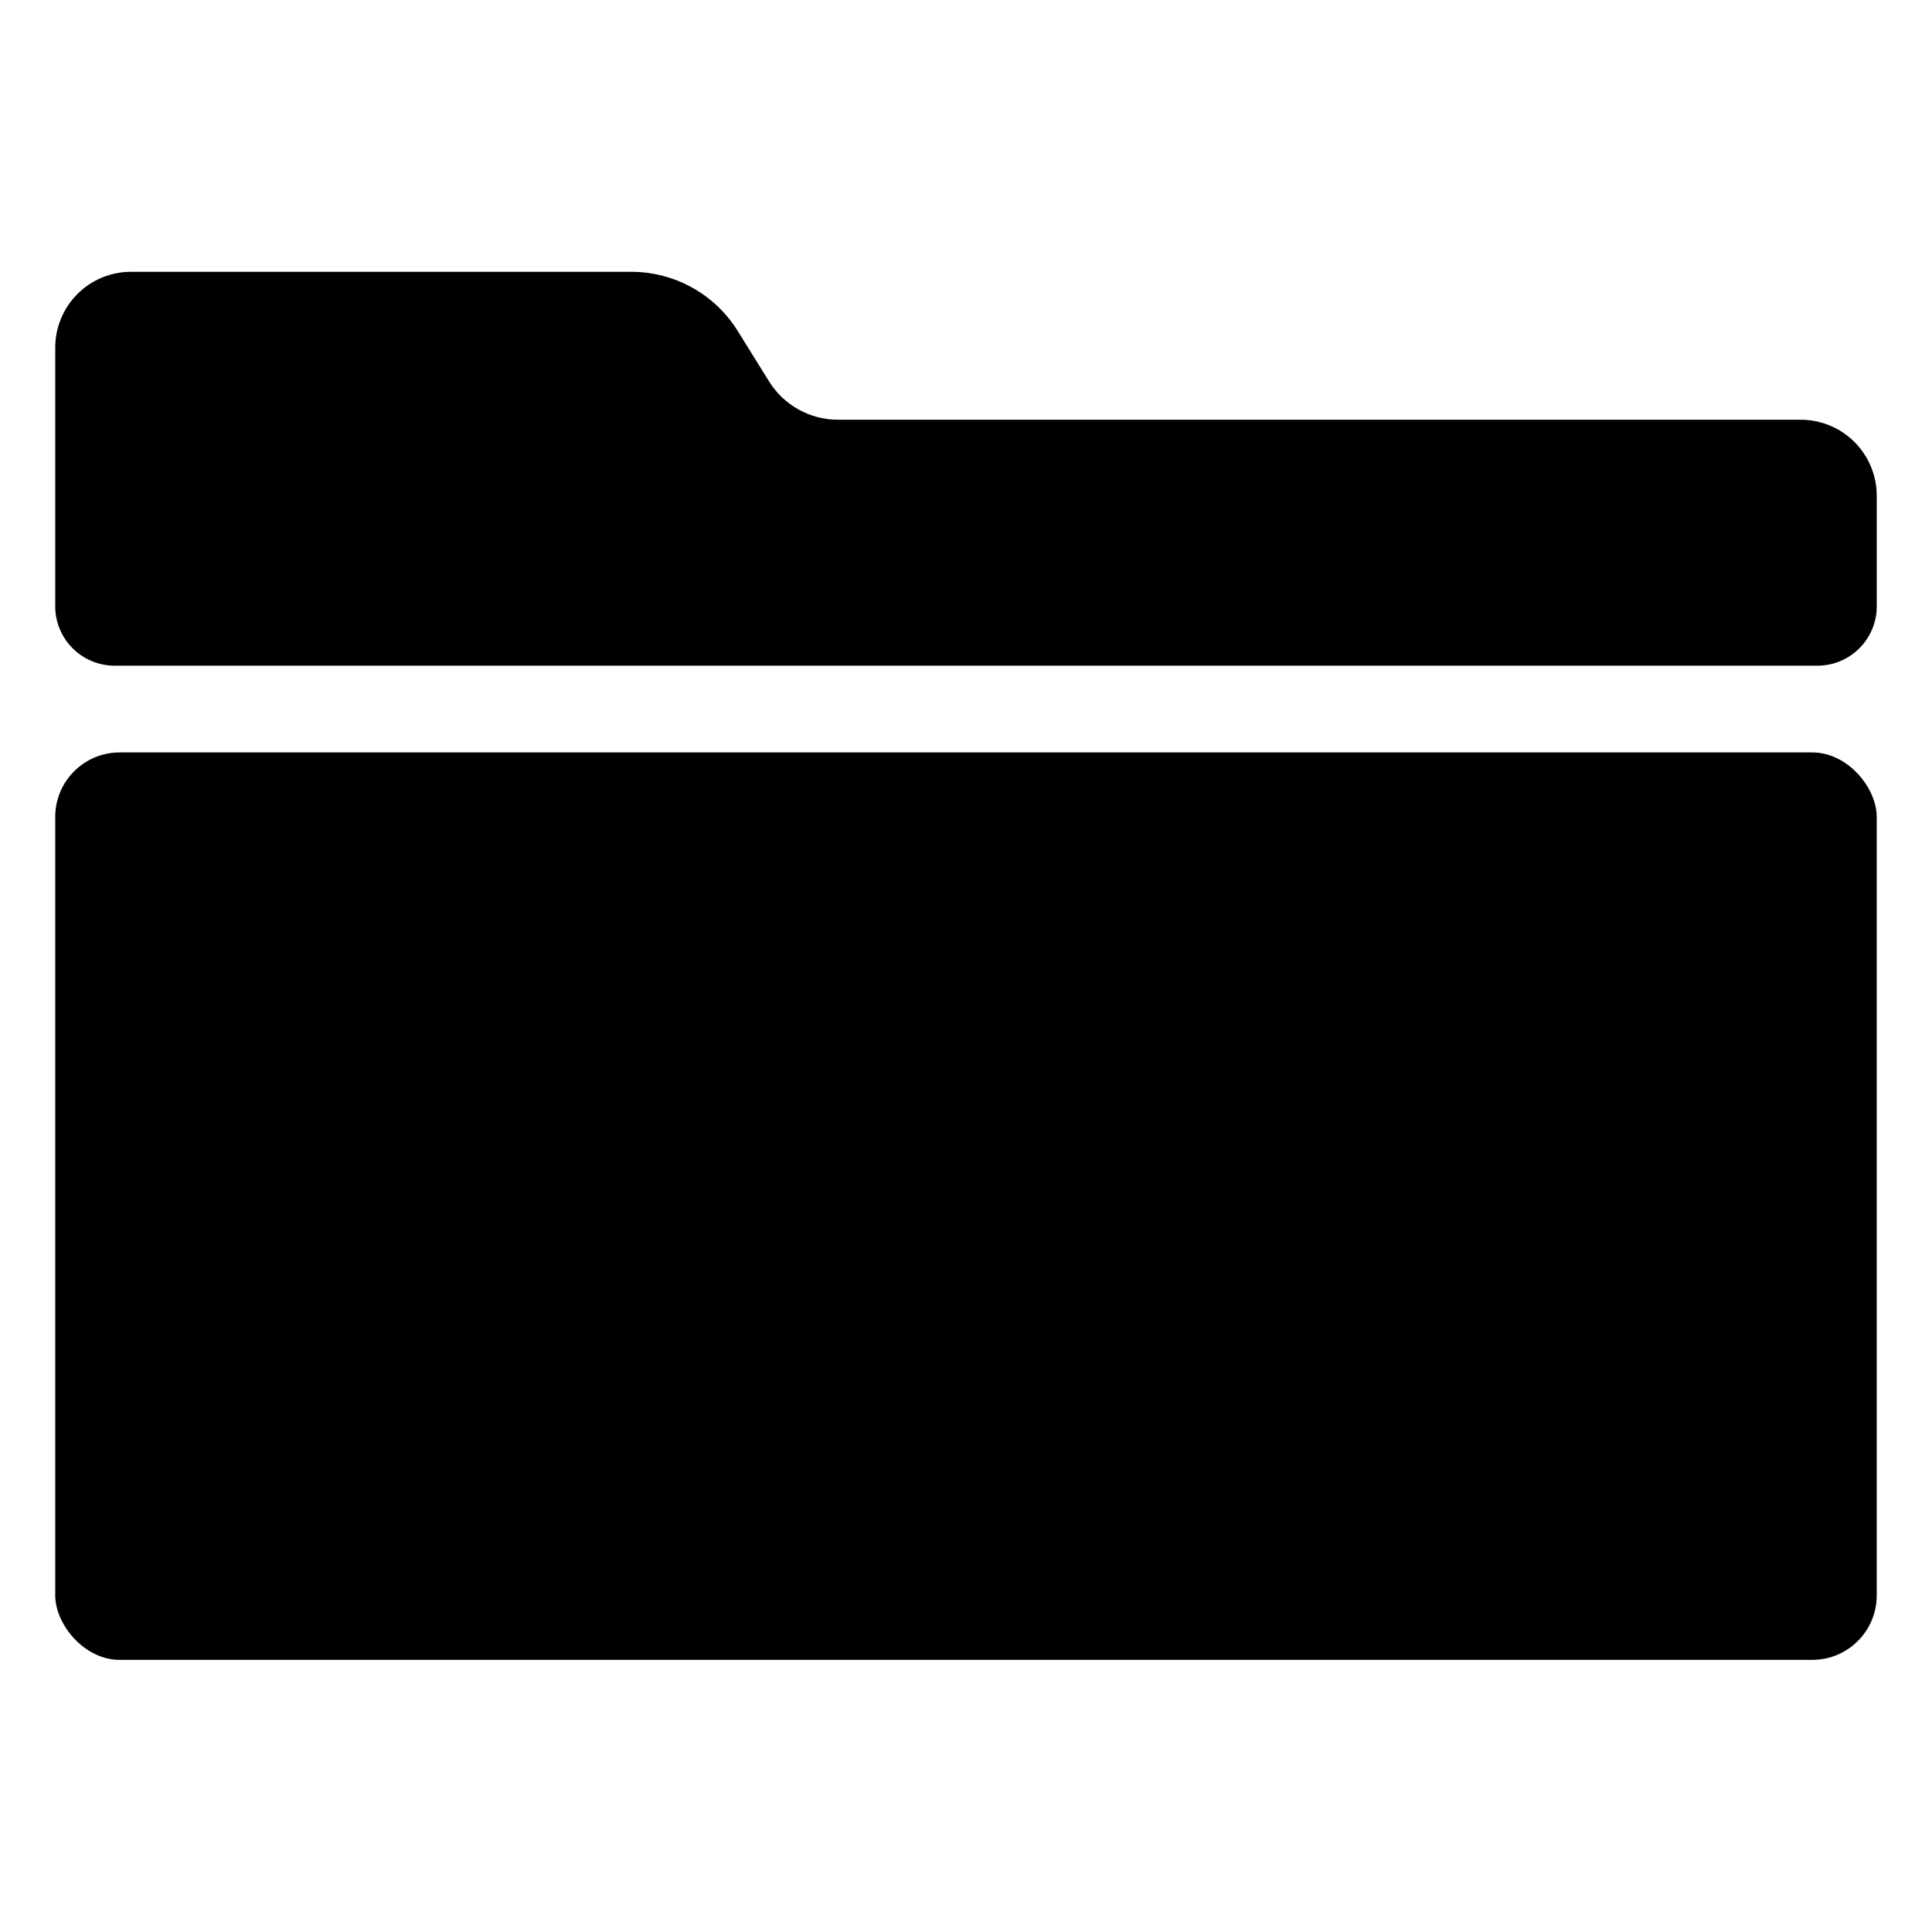
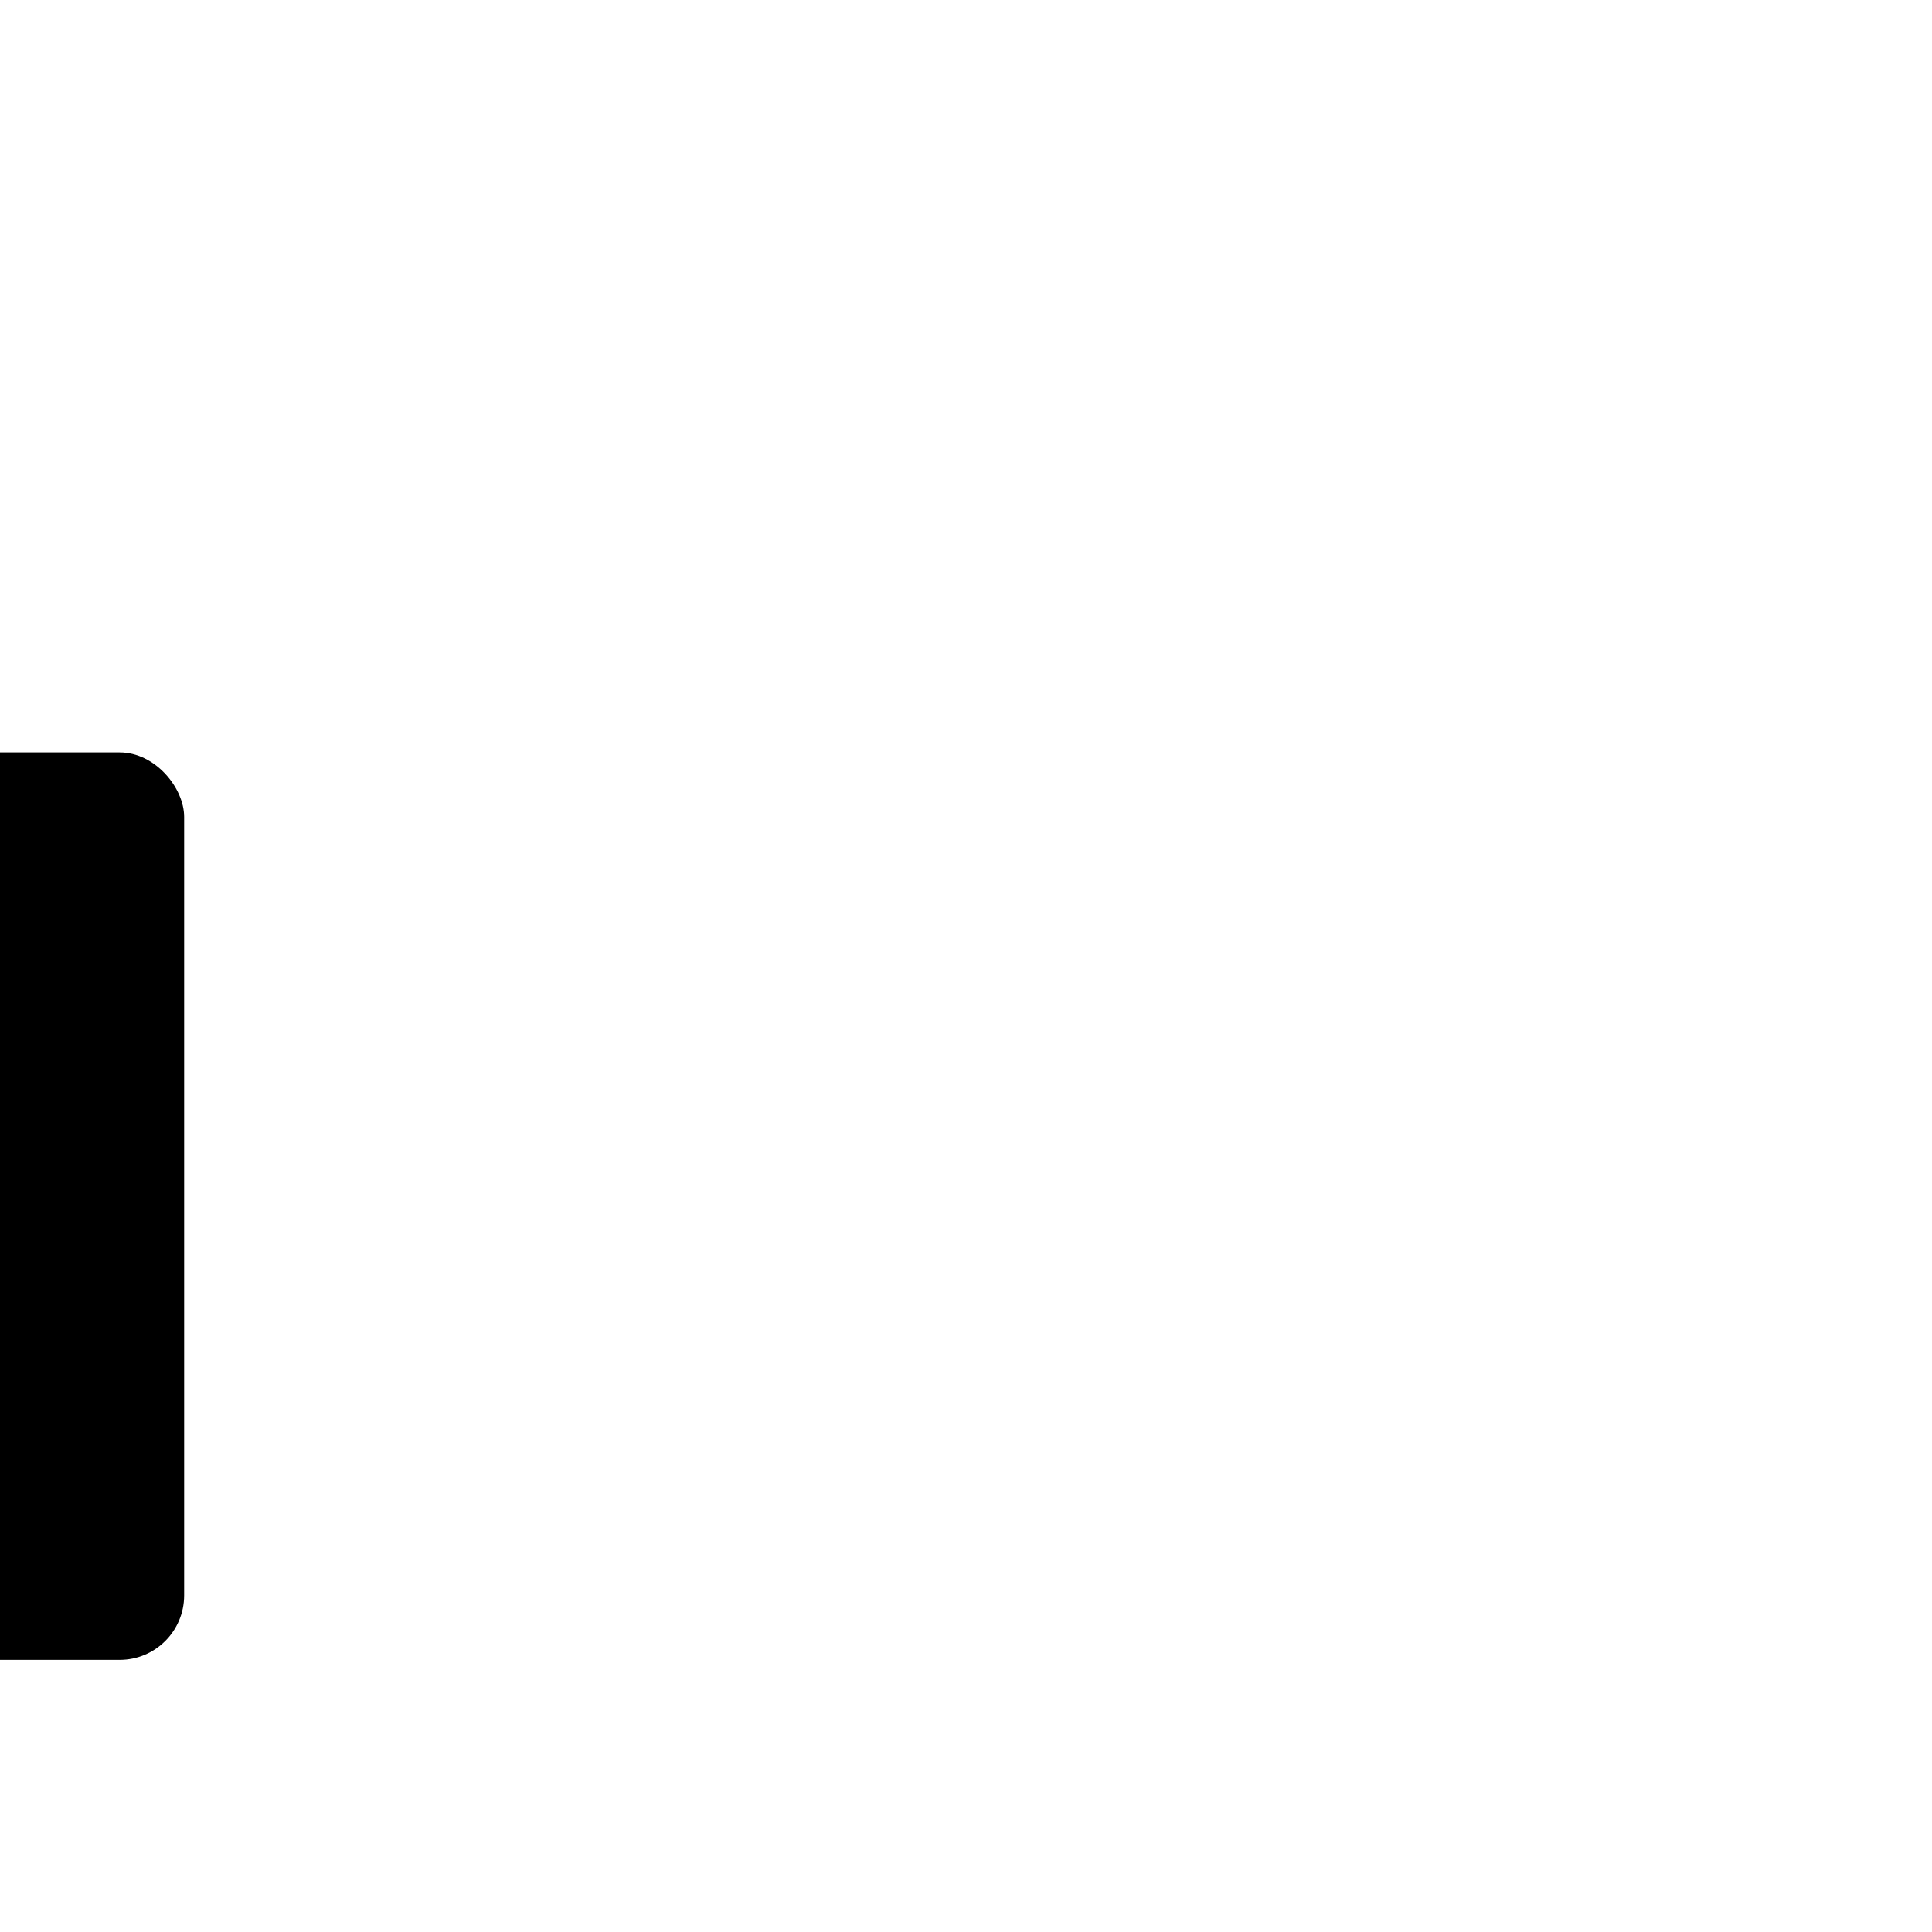
<svg xmlns="http://www.w3.org/2000/svg" fill="#000000" width="800px" height="800px" version="1.1" viewBox="144 144 512 512">
  <g>
-     <path d="m175.72 343.4h448.55c9.434 0 17.082 9.434 17.082 17.082v206.32c0 9.434-7.648 17.082-17.082 17.082h-448.55c-9.434 0-17.082-9.434-17.082-17.082v-206.32c0-9.434 7.648-17.082 17.082-17.082z" />
-     <path d="m347.81 245.08-8.266-13.305c-6.059-9.789-16.75-15.746-28.262-15.742h-132.49c-5.363-0.023-10.512 2.106-14.301 5.906-3.785 3.801-5.891 8.957-5.852 14.324v68.801c0.105 4.106 1.809 8.012 4.75 10.879 2.941 2.867 6.887 4.473 10.996 4.473h451.62c4.039-0.102 7.887-1.75 10.746-4.609 2.856-2.856 4.504-6.703 4.606-10.742v-29.68c0-5.344-2.125-10.469-5.902-14.25-3.781-3.777-8.906-5.902-14.25-5.902h-255.05c-7.461 0.031-14.406-3.812-18.34-10.152z" />
+     <path d="m175.72 343.4c9.434 0 17.082 9.434 17.082 17.082v206.32c0 9.434-7.648 17.082-17.082 17.082h-448.55c-9.434 0-17.082-9.434-17.082-17.082v-206.32c0-9.434 7.648-17.082 17.082-17.082z" />
  </g>
</svg>